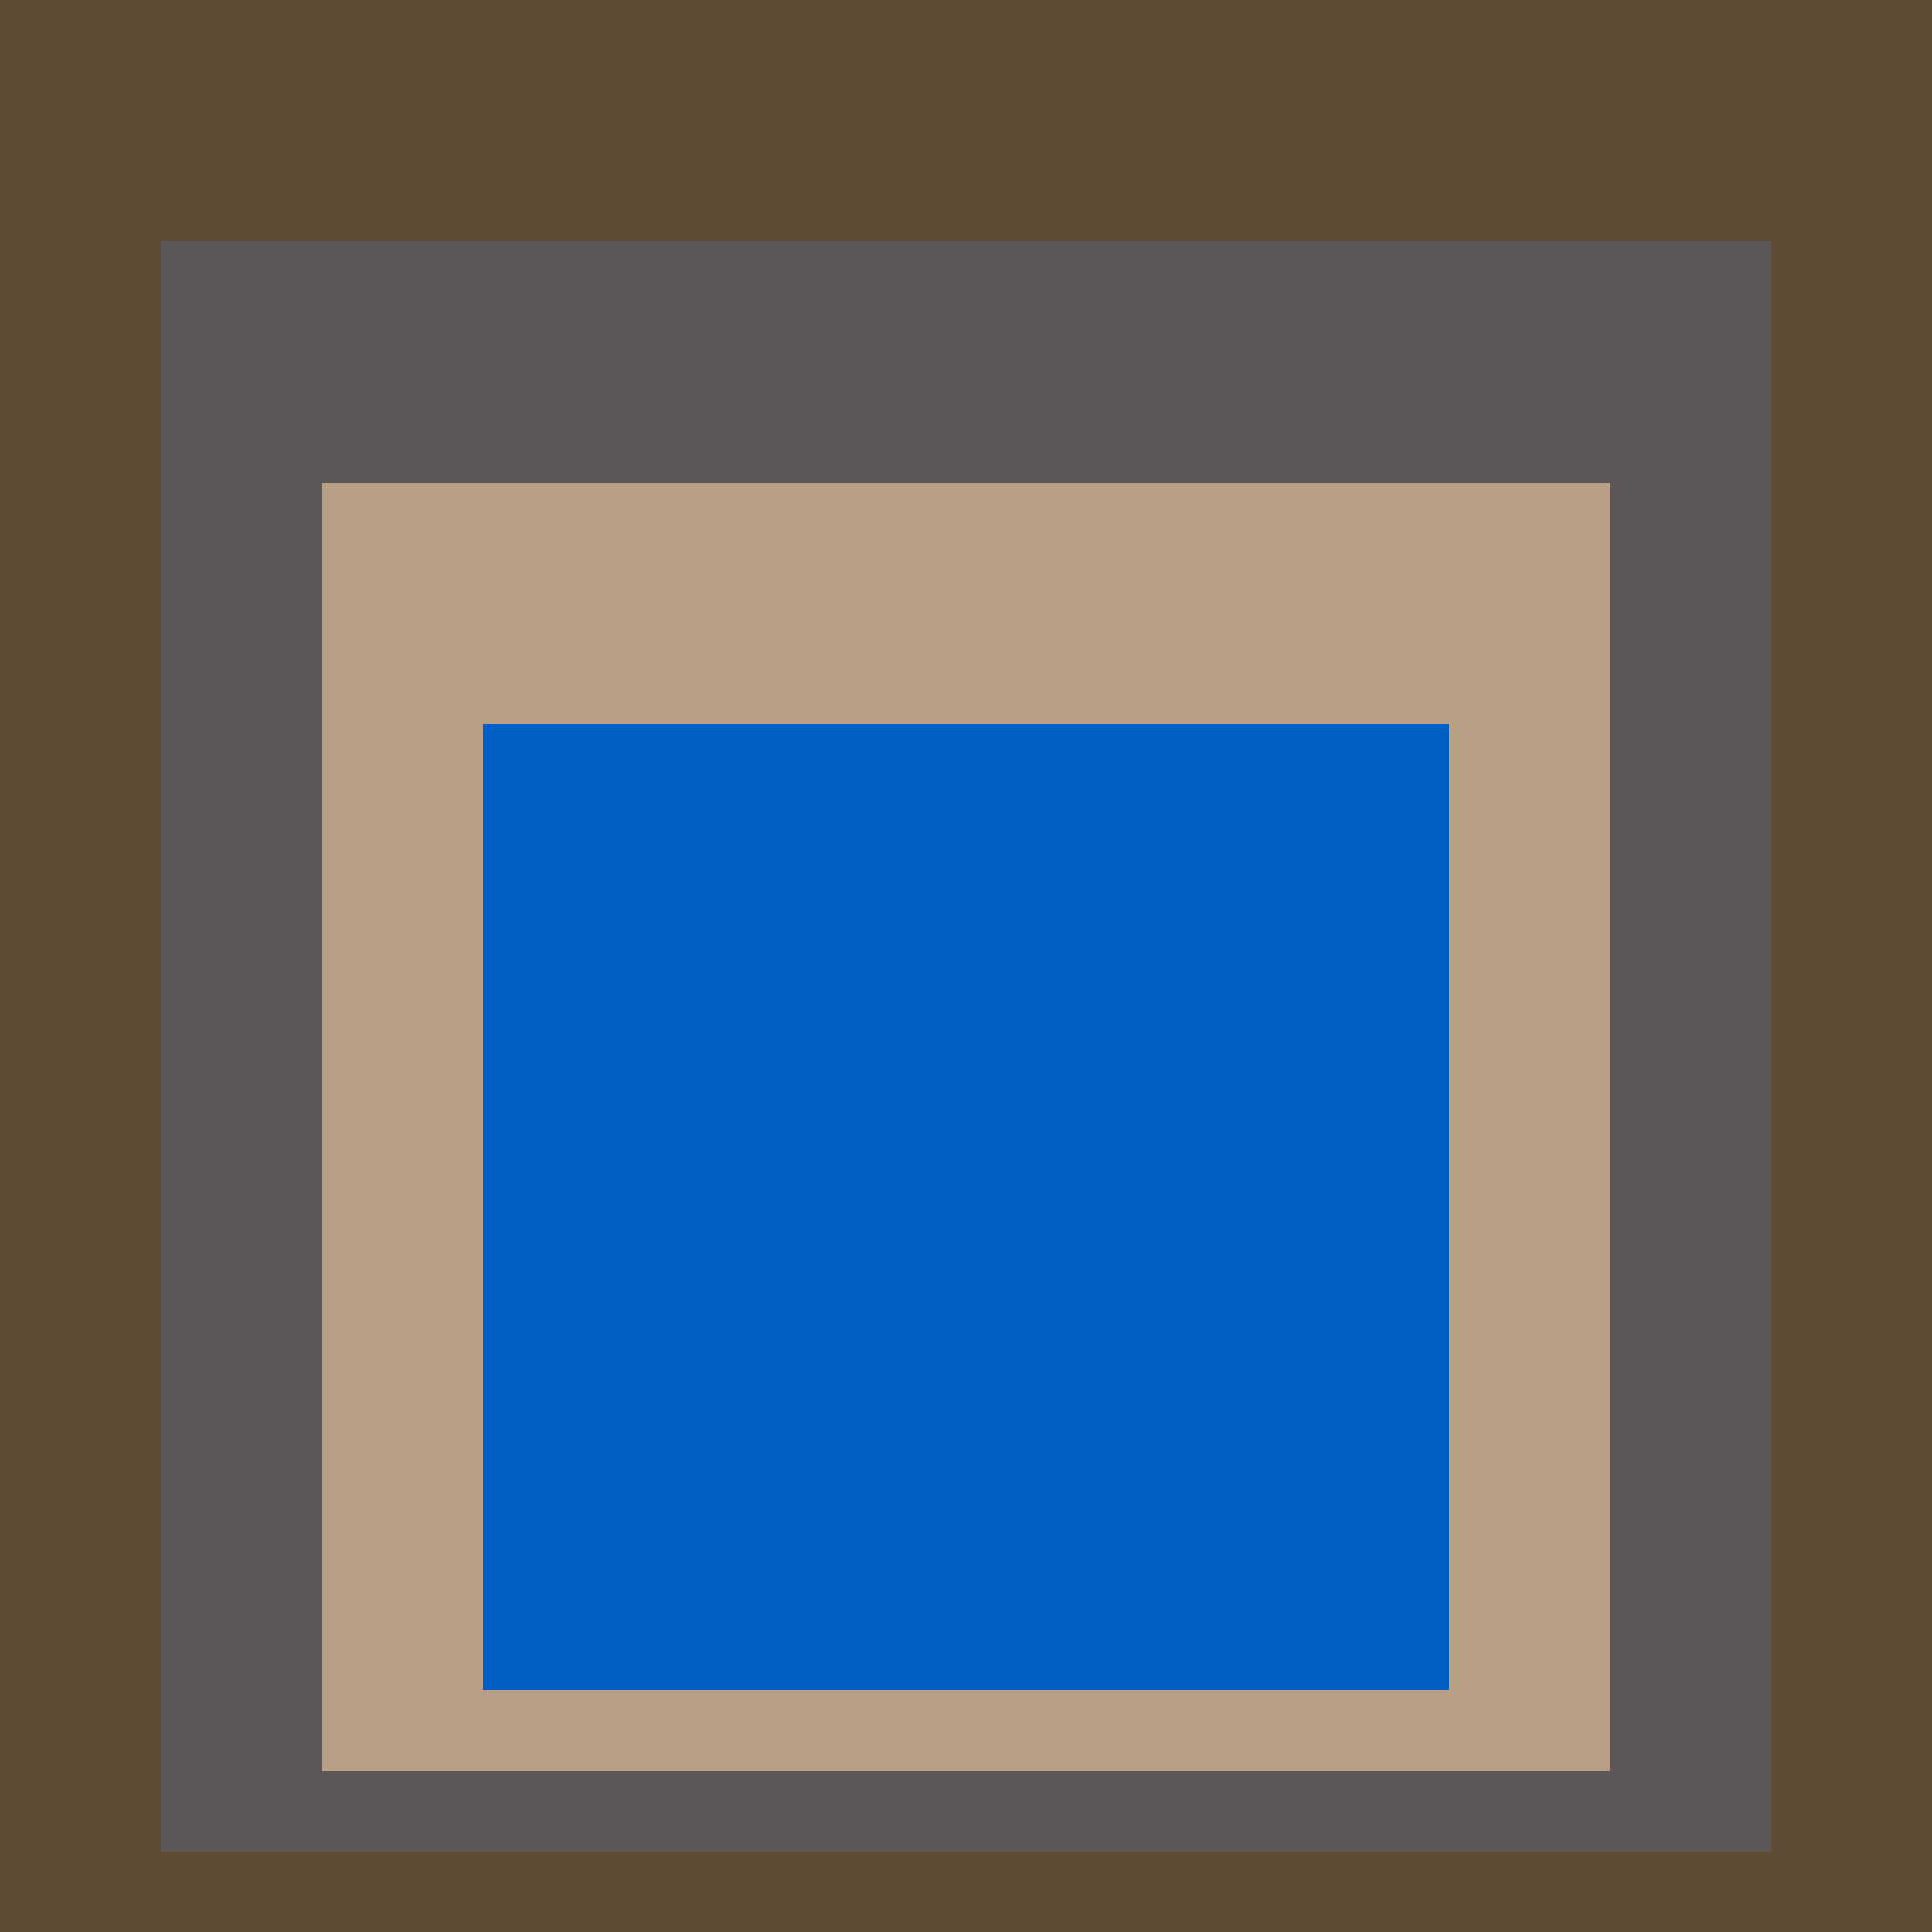
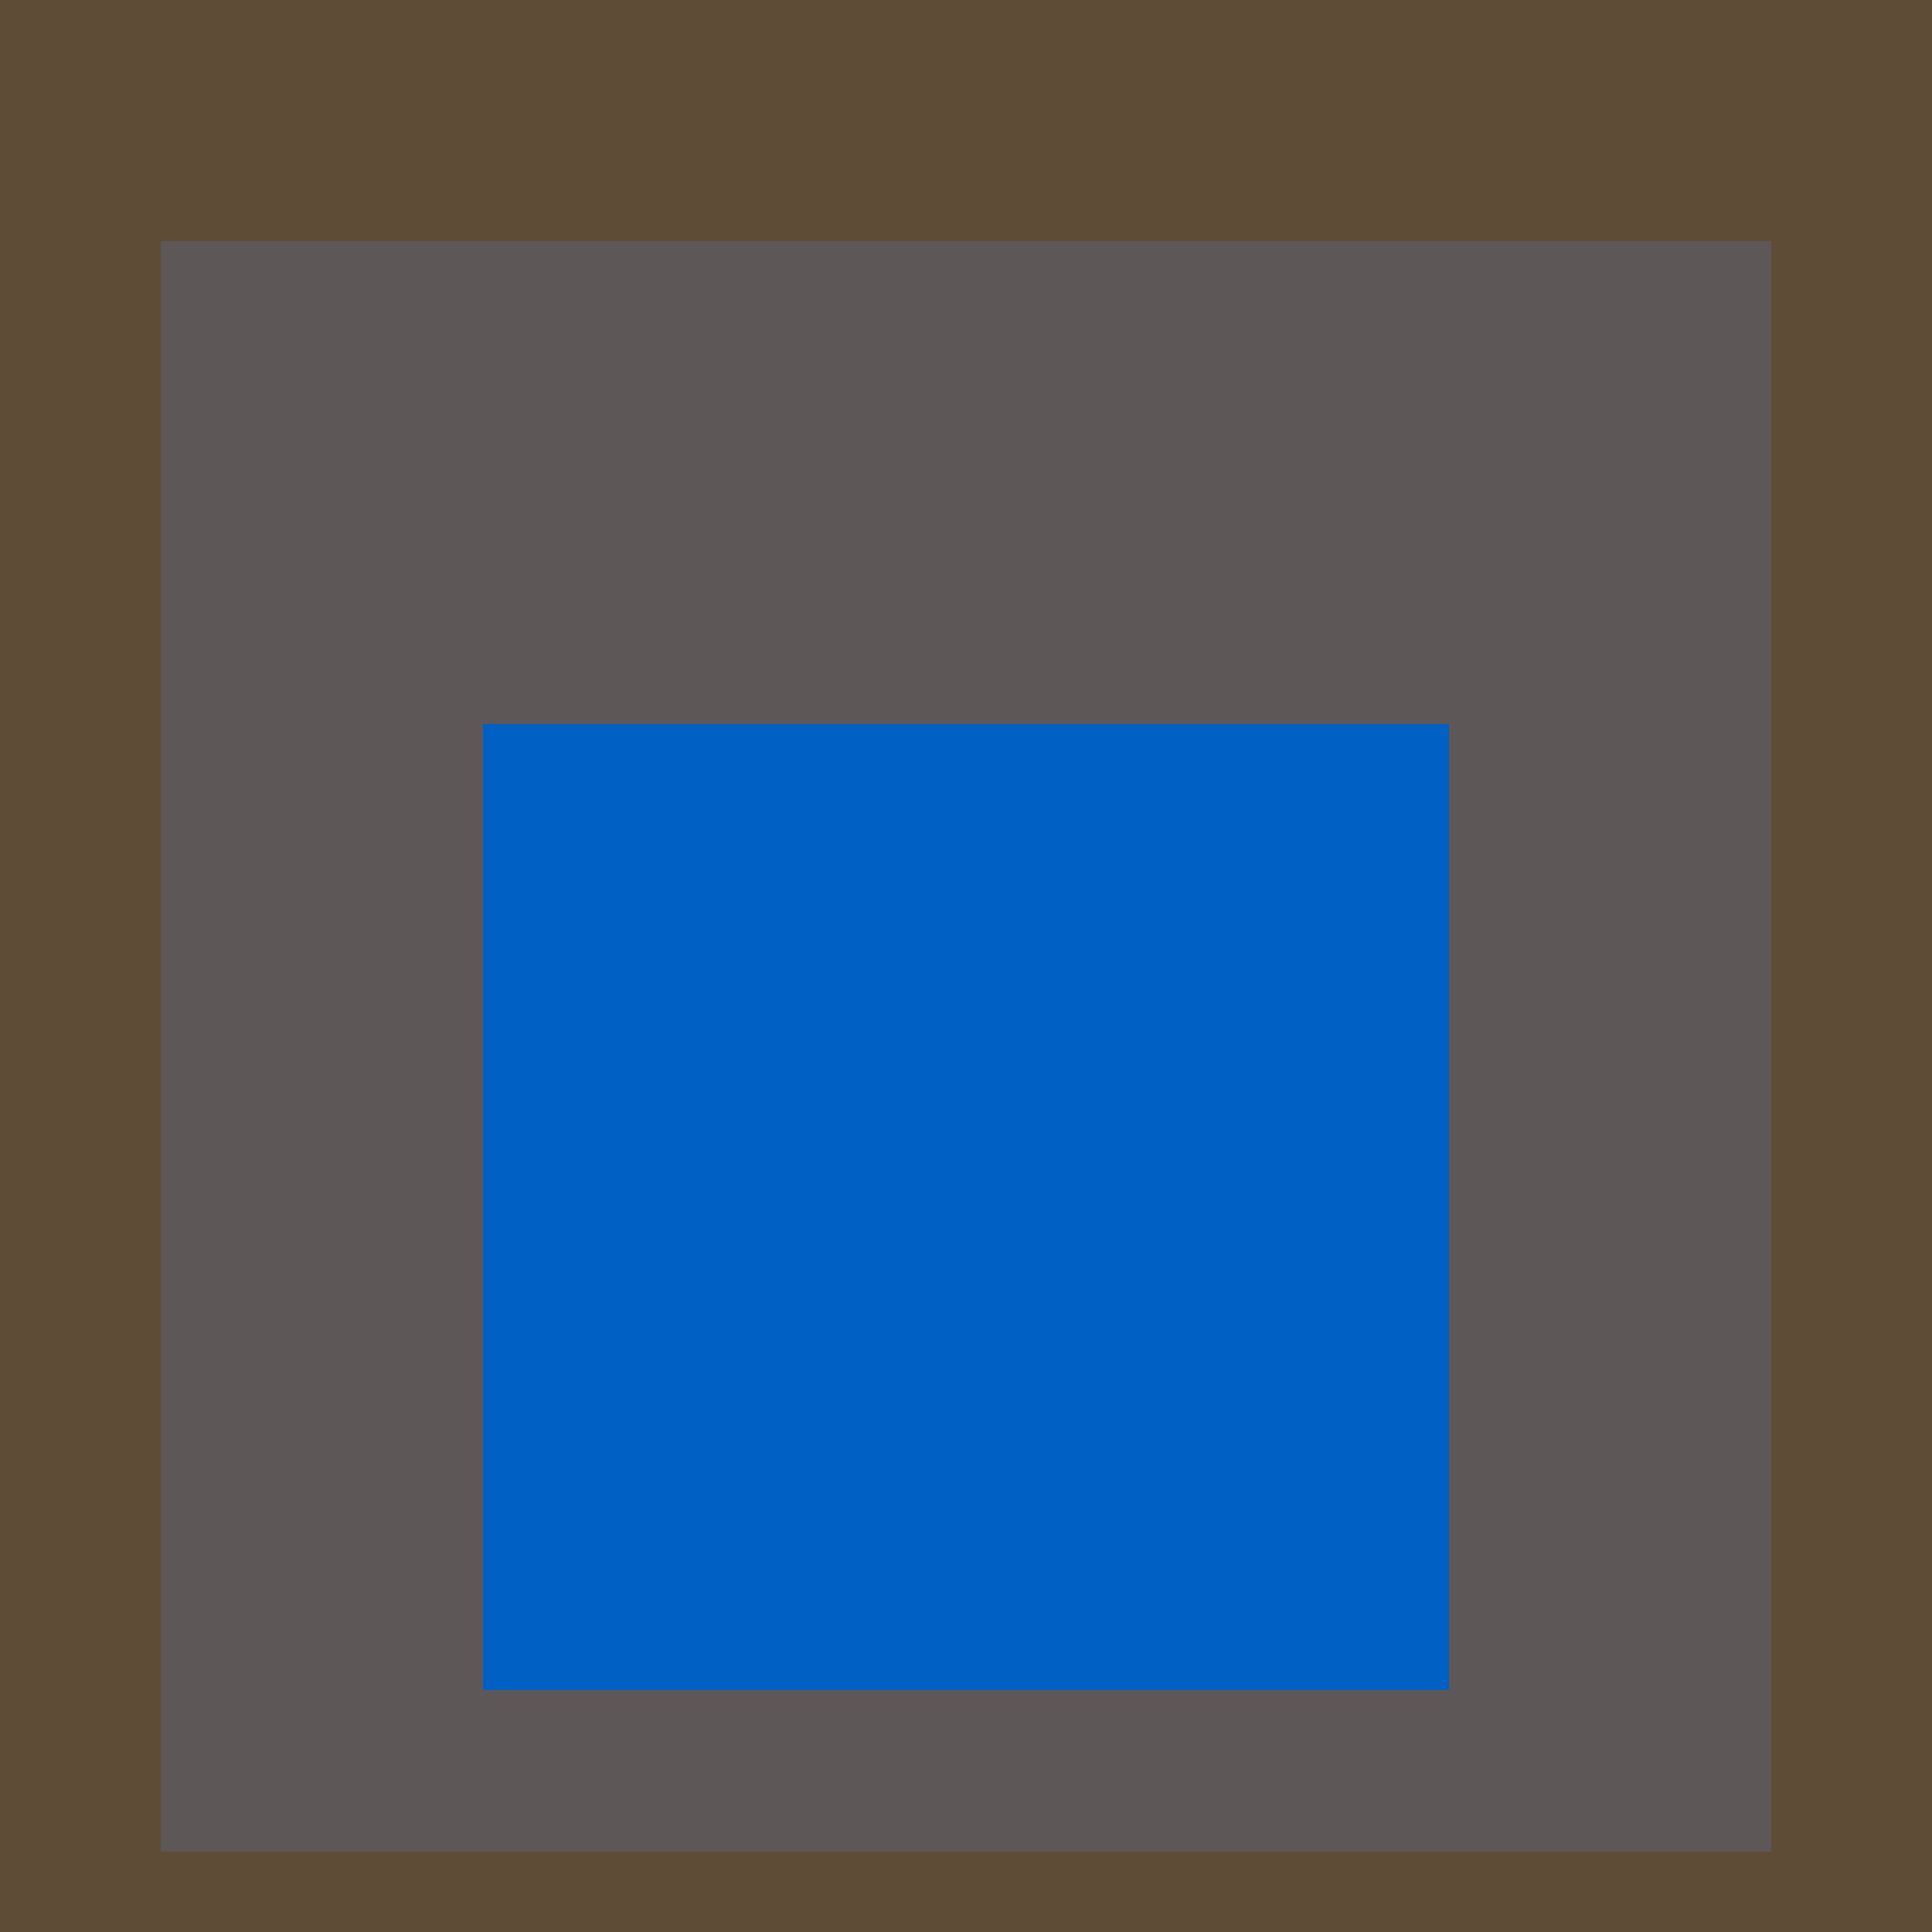
<svg xmlns="http://www.w3.org/2000/svg" class="big visible" width="1200" height="1200" shape-rendering="crispEdges" viewBox="0 0 24 24" version="1.1">
  <rect class="b" width="24" height="24" x="0" y="0" fill="#5e4c37" />
  <rect class="b" width="20" height="20" x="2" y="3" fill="#5e5757" />
-   <rect class="b" width="16" height="16" x="4" y="6" fill="#b69f82" />
  <rect class="b" width="12" height="12" x="6" y="9" fill="#0060c3" />
</svg>